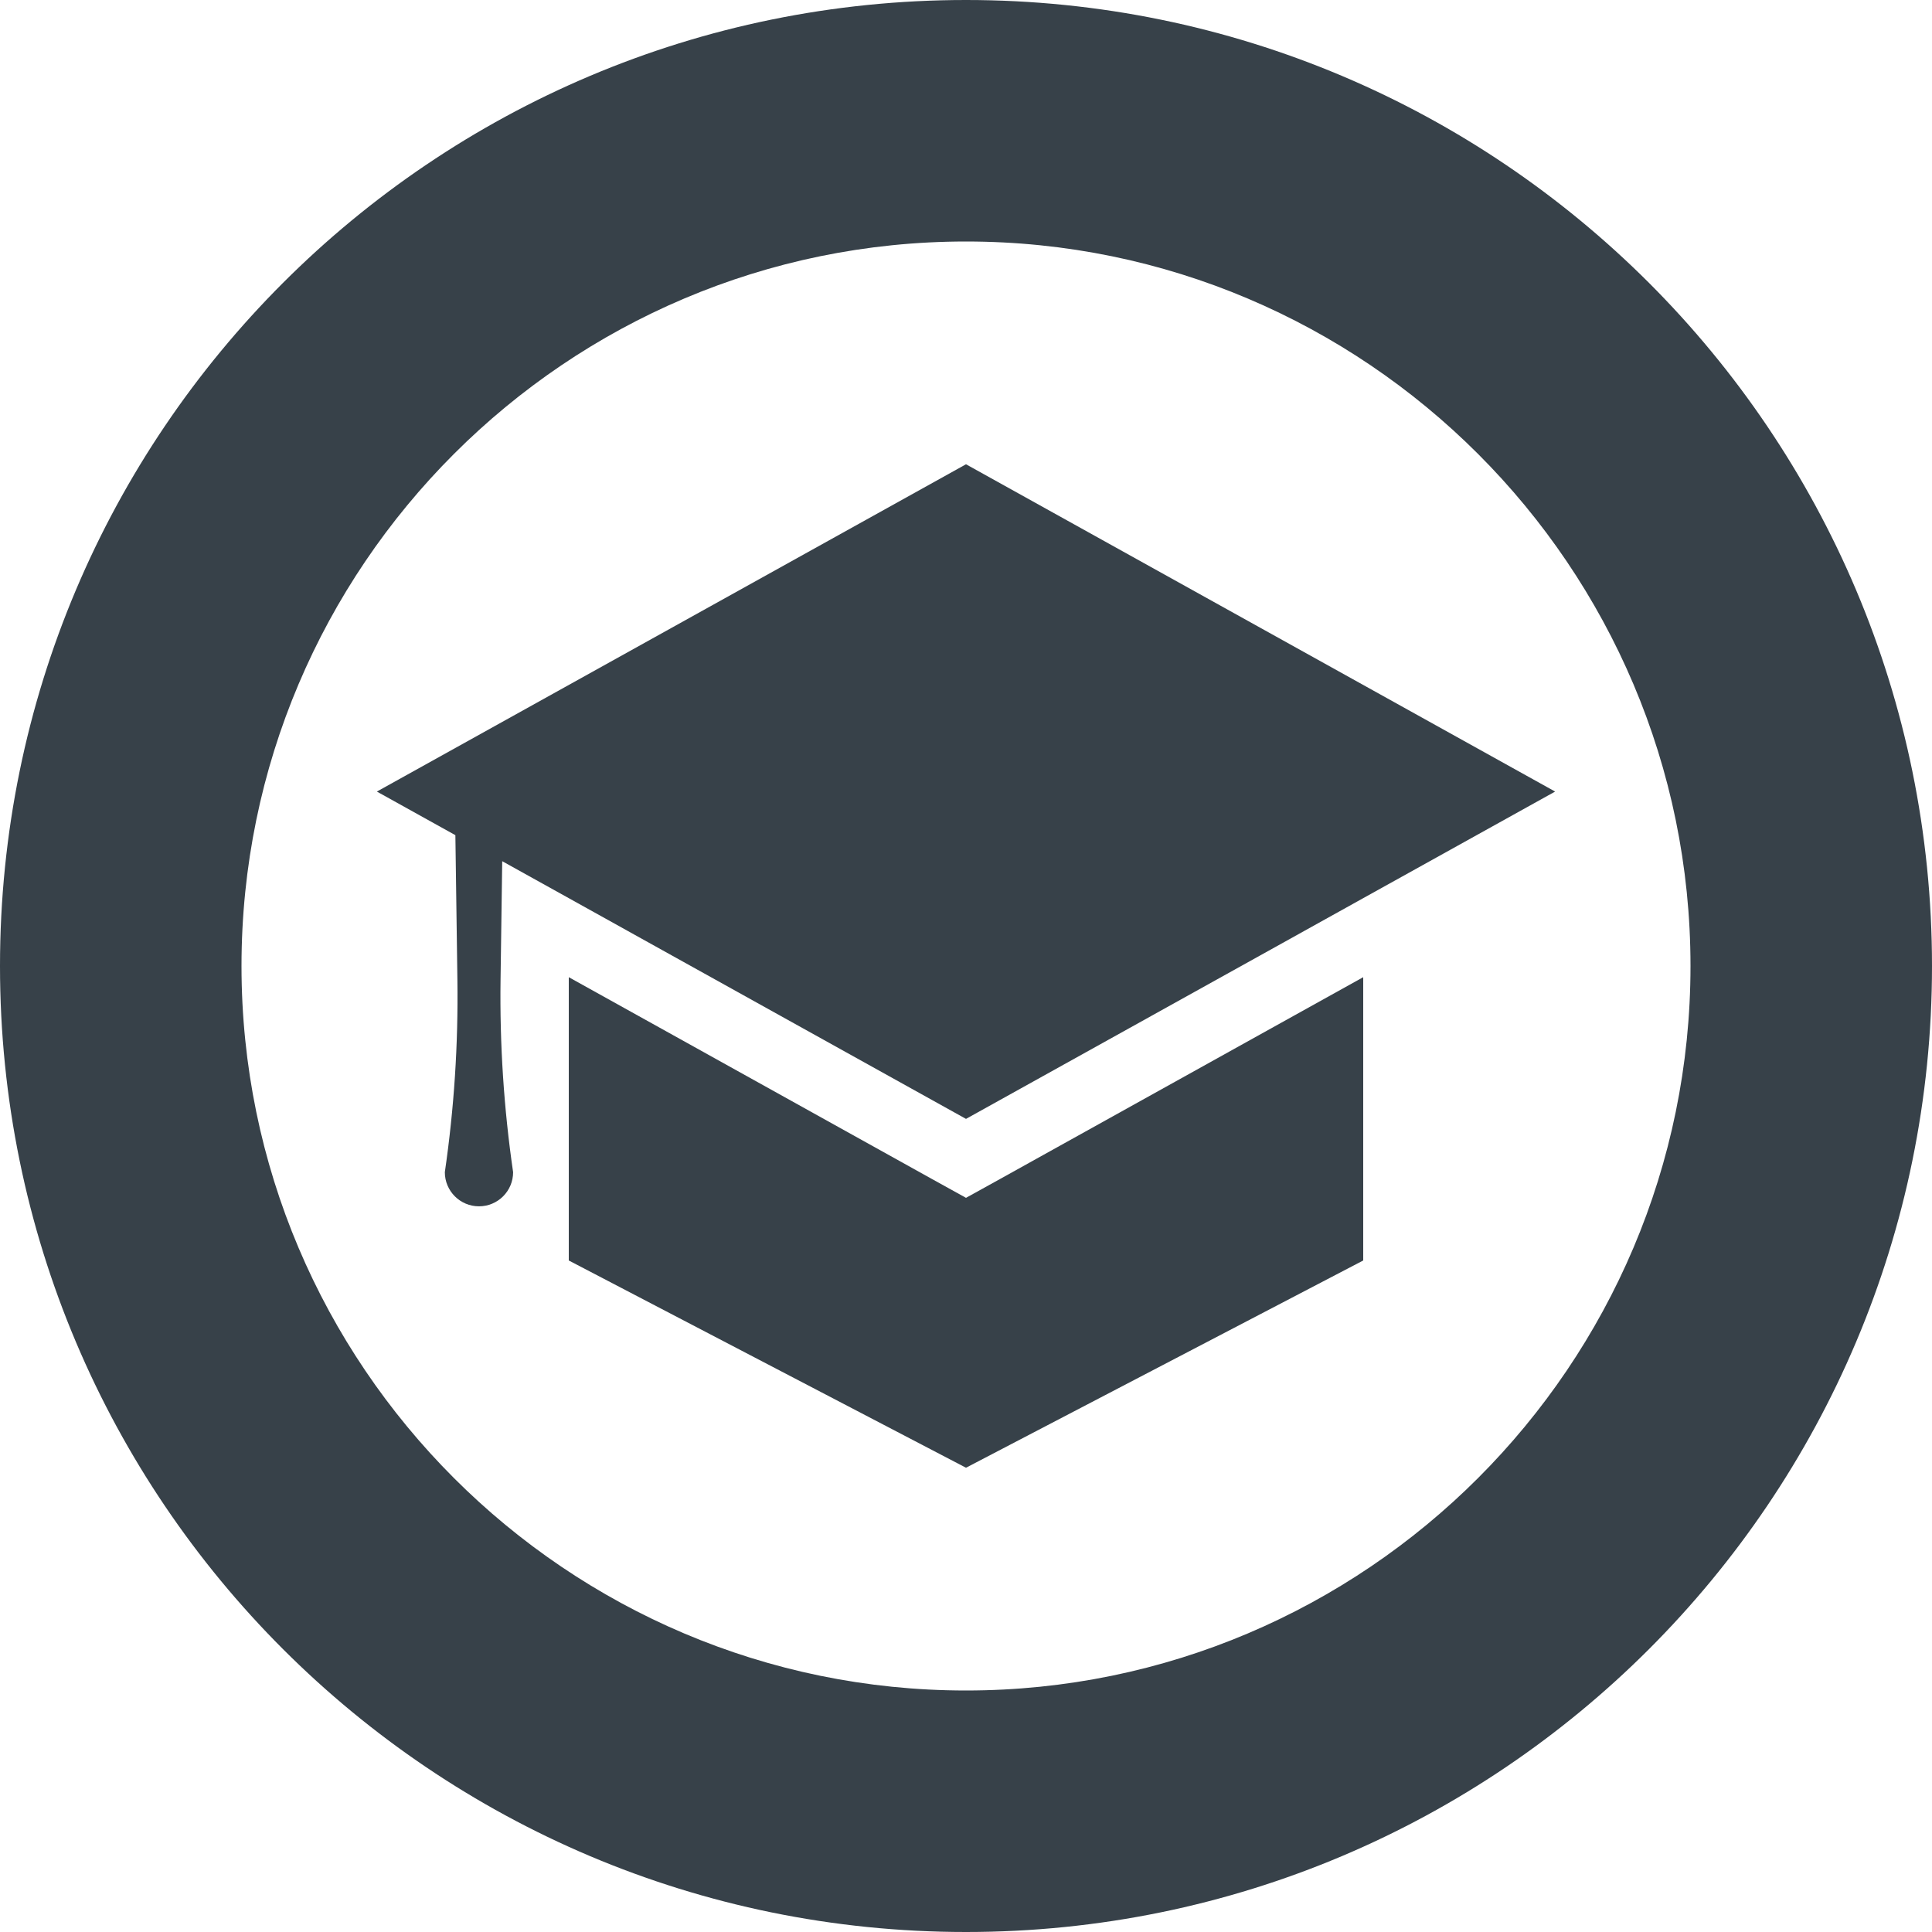
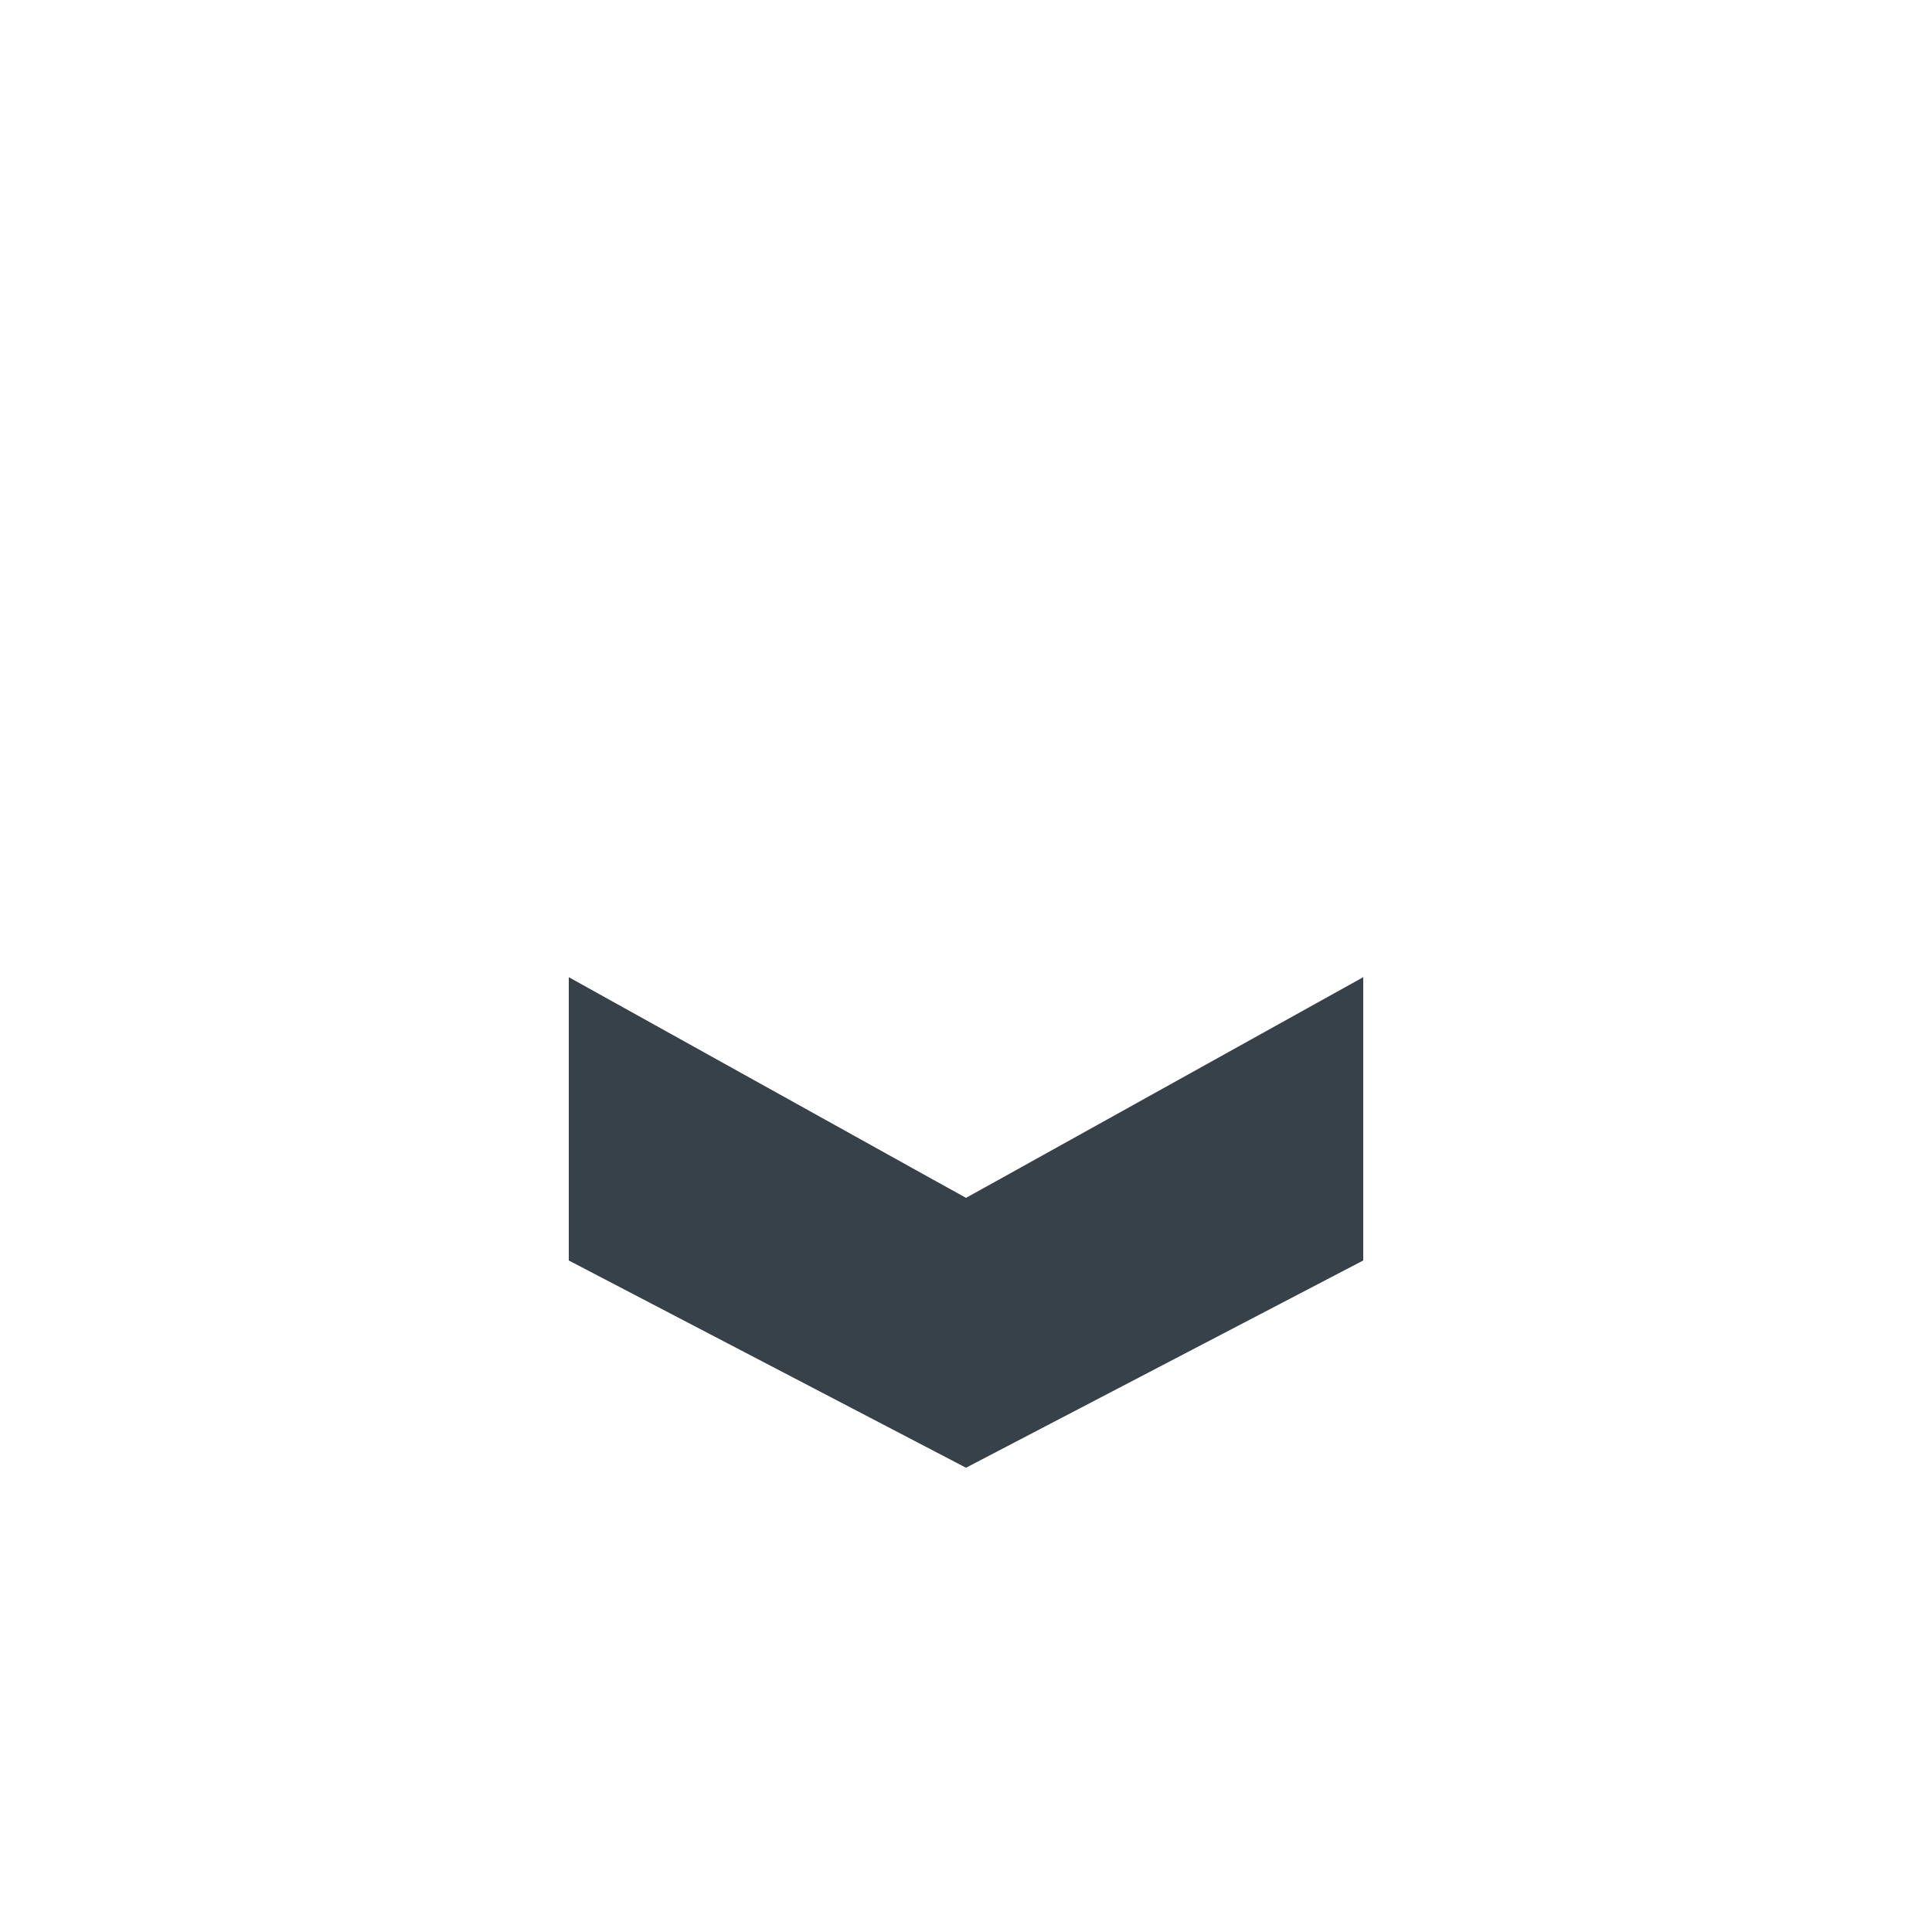
<svg xmlns="http://www.w3.org/2000/svg" version="1.1" id="_x31_0" x="0px" y="0px" viewBox="0 0 512 512" style="enable-background:new 0 0 512 512;" xml:space="preserve">
  <style type="text/css">
	.st0{fill:#374149;}
</style>
  <g>
    <polygon class="st0" points="264.898,312.516 256,317.438 247.102,312.516 169.058,269.145 150.734,258.965 150.734,334.043    256,388.965 361.266,334.043 361.266,258.965 342.942,269.145  " />
-     <path class="st0" d="M256,123.035l-78.062,43.371l-78.062,43.367l20.805,11.554l0.535,38.317   c0.242,17.062-0.871,34.113-3.329,50.996c0,2.5,1.016,4.762,2.653,6.398c1.637,1.637,3.898,2.648,6.394,2.648   c2.5,0,4.758-1.011,6.398-2.648c1.637-1.637,2.649-3.898,2.649-6.398c-2.458-16.883-3.566-33.934-3.329-50.996l0.442-31.418   l17.641,9.797l27.203,15.122L256,296.516l78.062-43.371l27.203-15.122l50.859-28.25L256,123.035z" />
-     <path class="st0" d="M256,0C114.614,0,0,114.617,0,256c0,141.386,114.614,256,256,256c141.383,0,256-114.614,256-256   C512,114.617,397.383,0,256,0z M256,448c-105.871,0-192-86.133-192-192S150.129,64,256,64c105.867,0,192,86.133,192,192   S361.867,448,256,448z" />
  </g>
</svg>